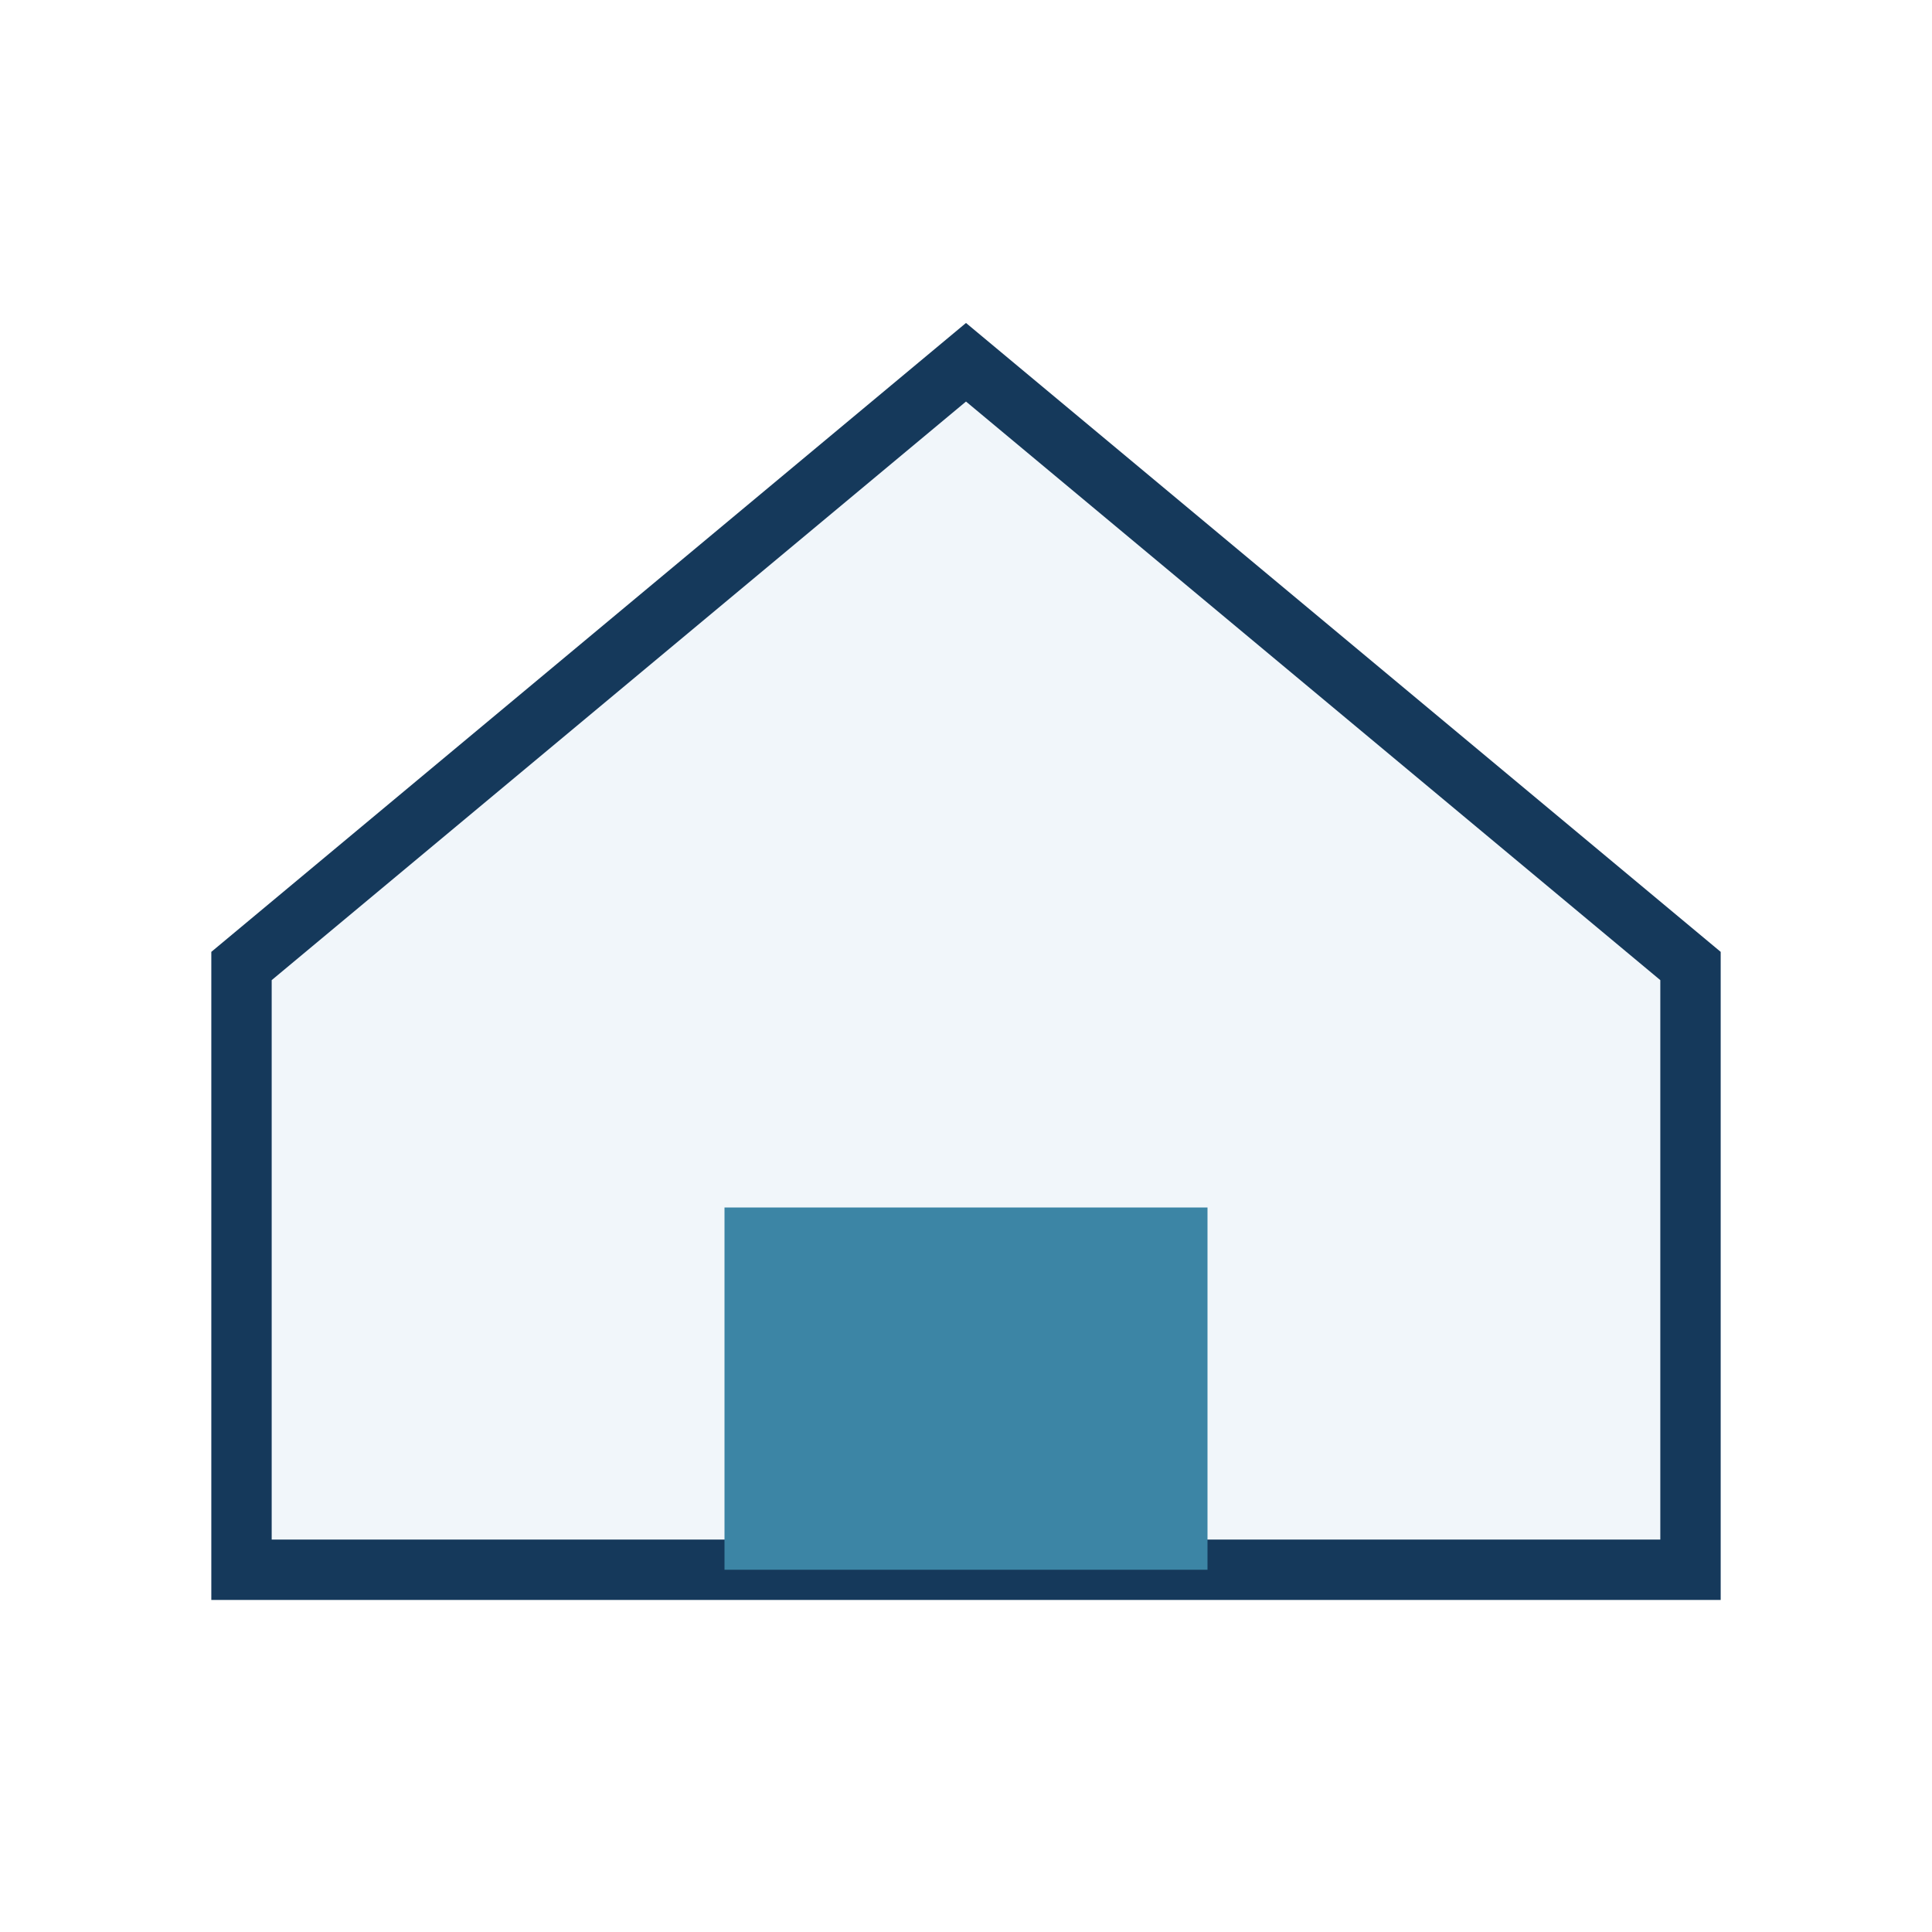
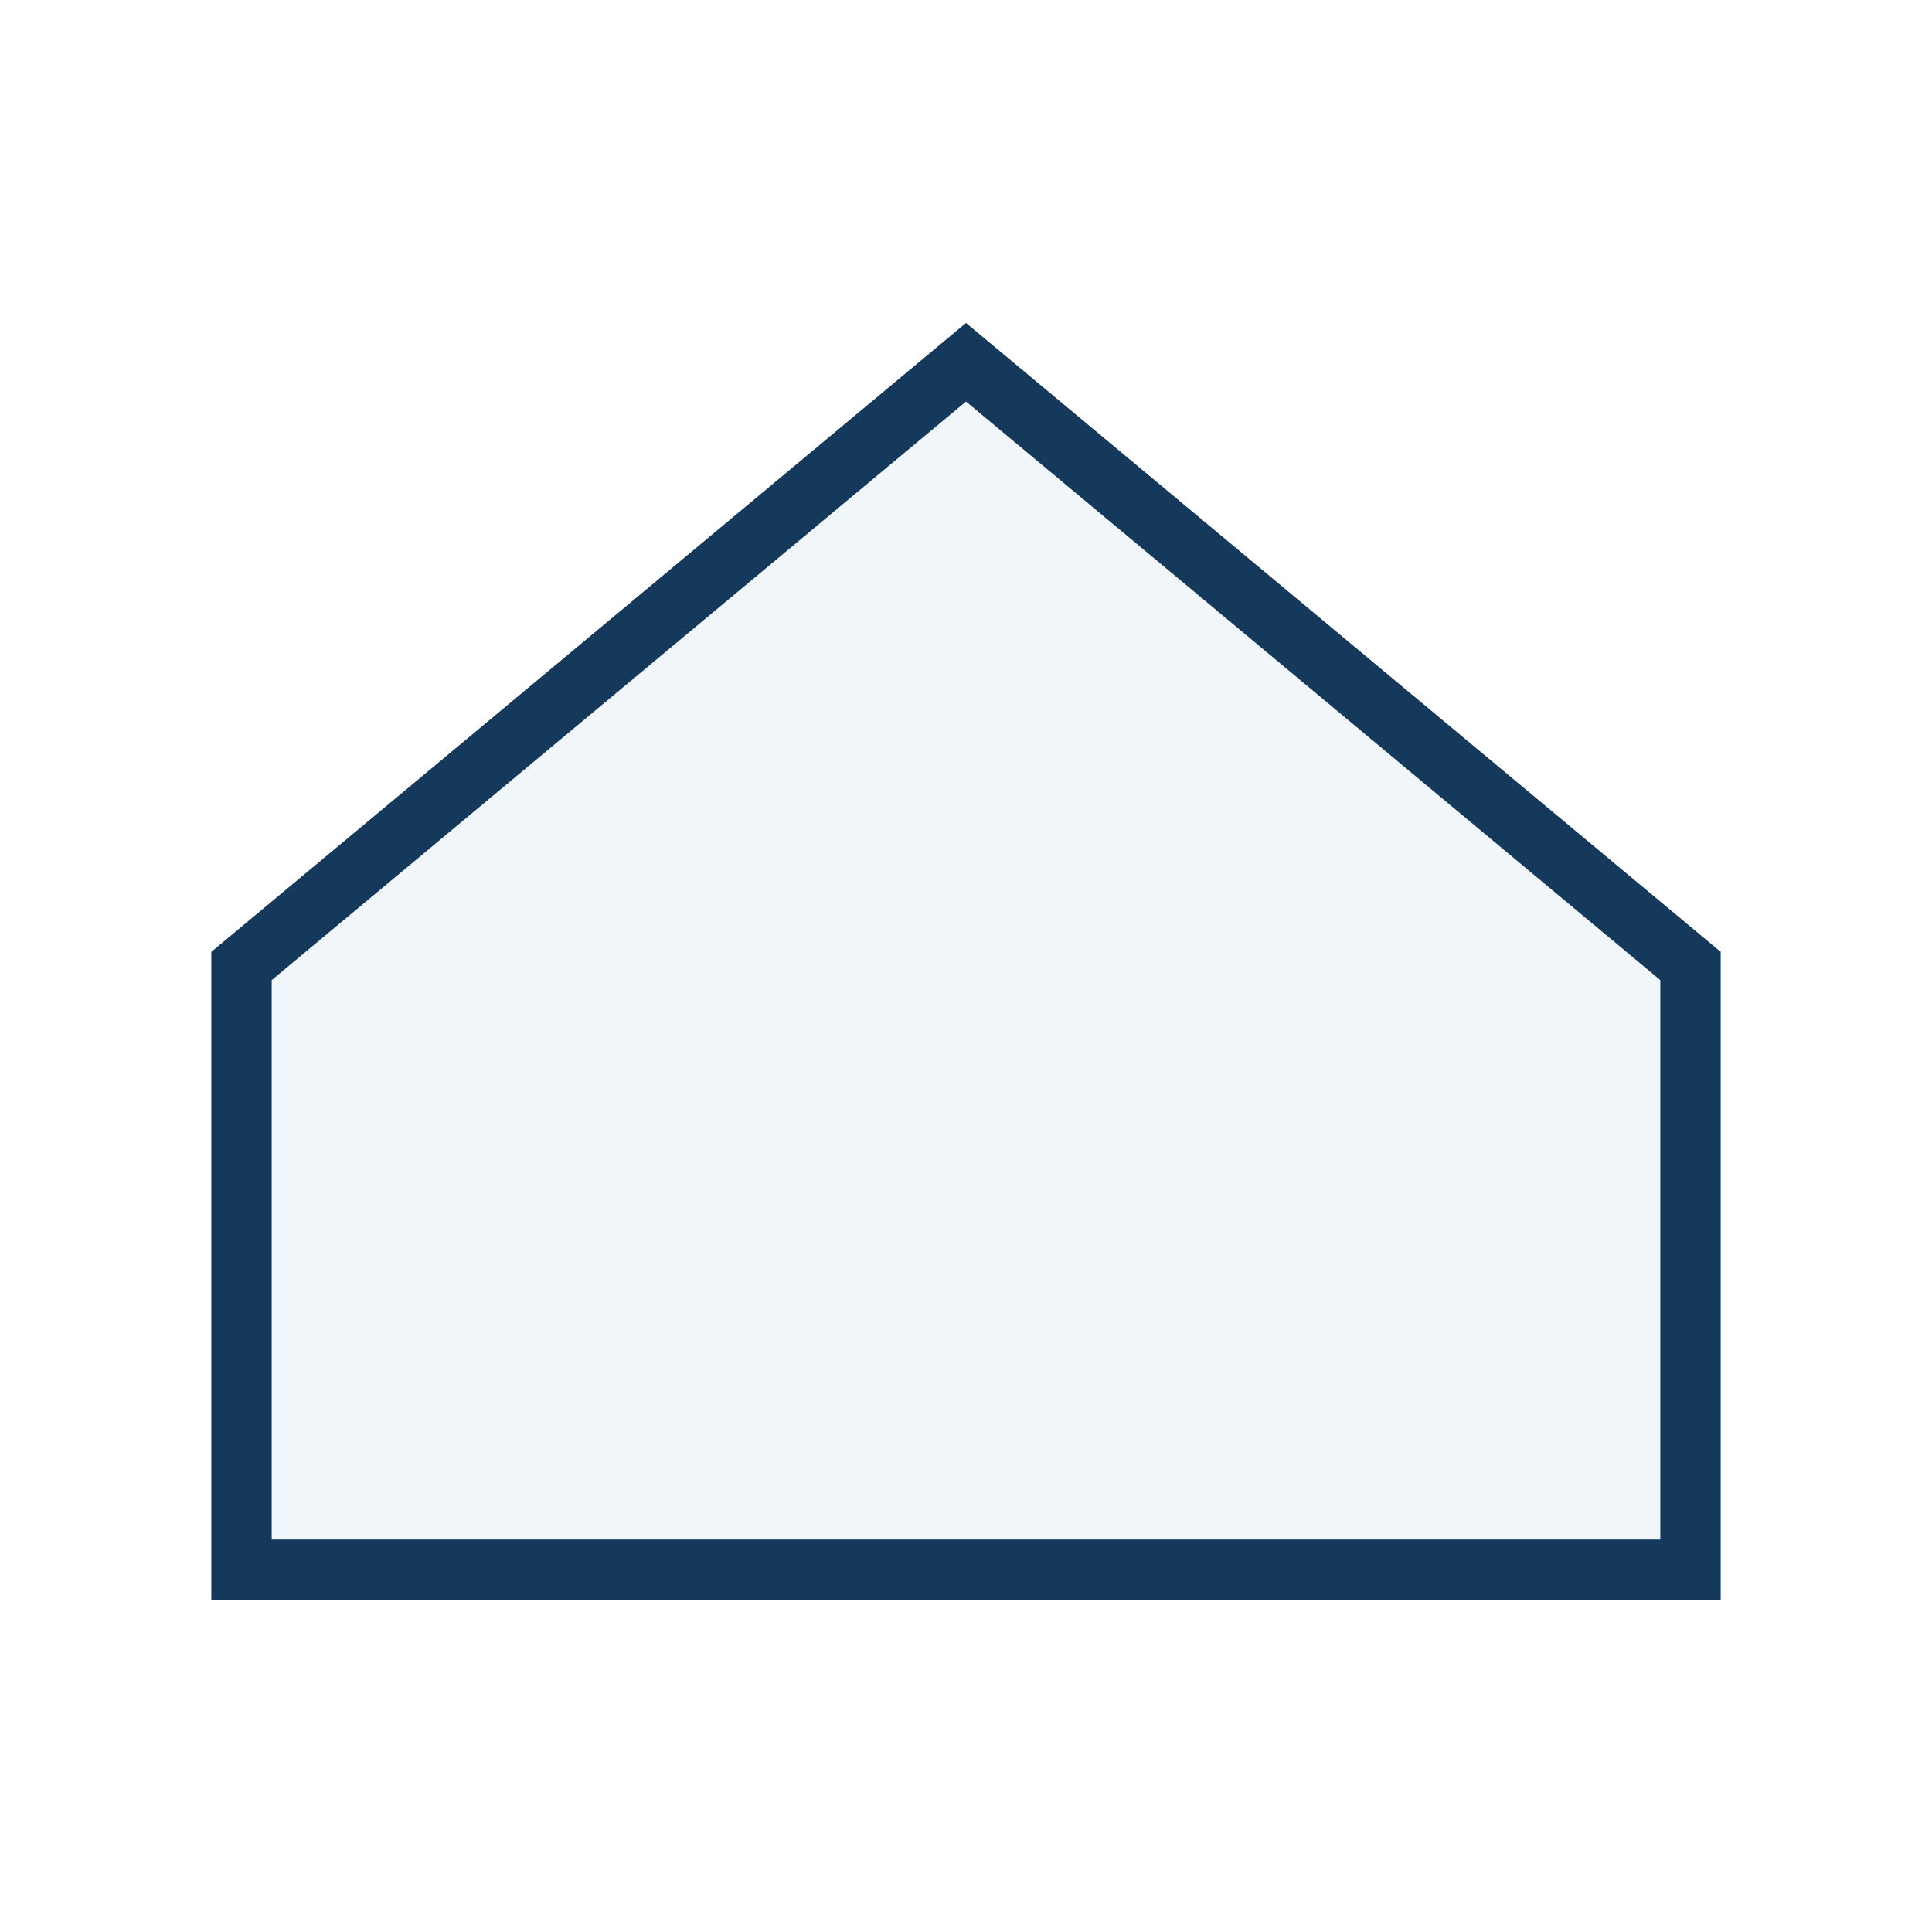
<svg xmlns="http://www.w3.org/2000/svg" width="32" height="32" viewBox="0 0 32 32">
  <polygon points="4,16 16,6 28,16 28,26 4,26" fill="#F1F6FA" stroke="#15395B" />
-   <rect x="12" y="20" width="8" height="6" fill="#3C85A5" />
</svg>